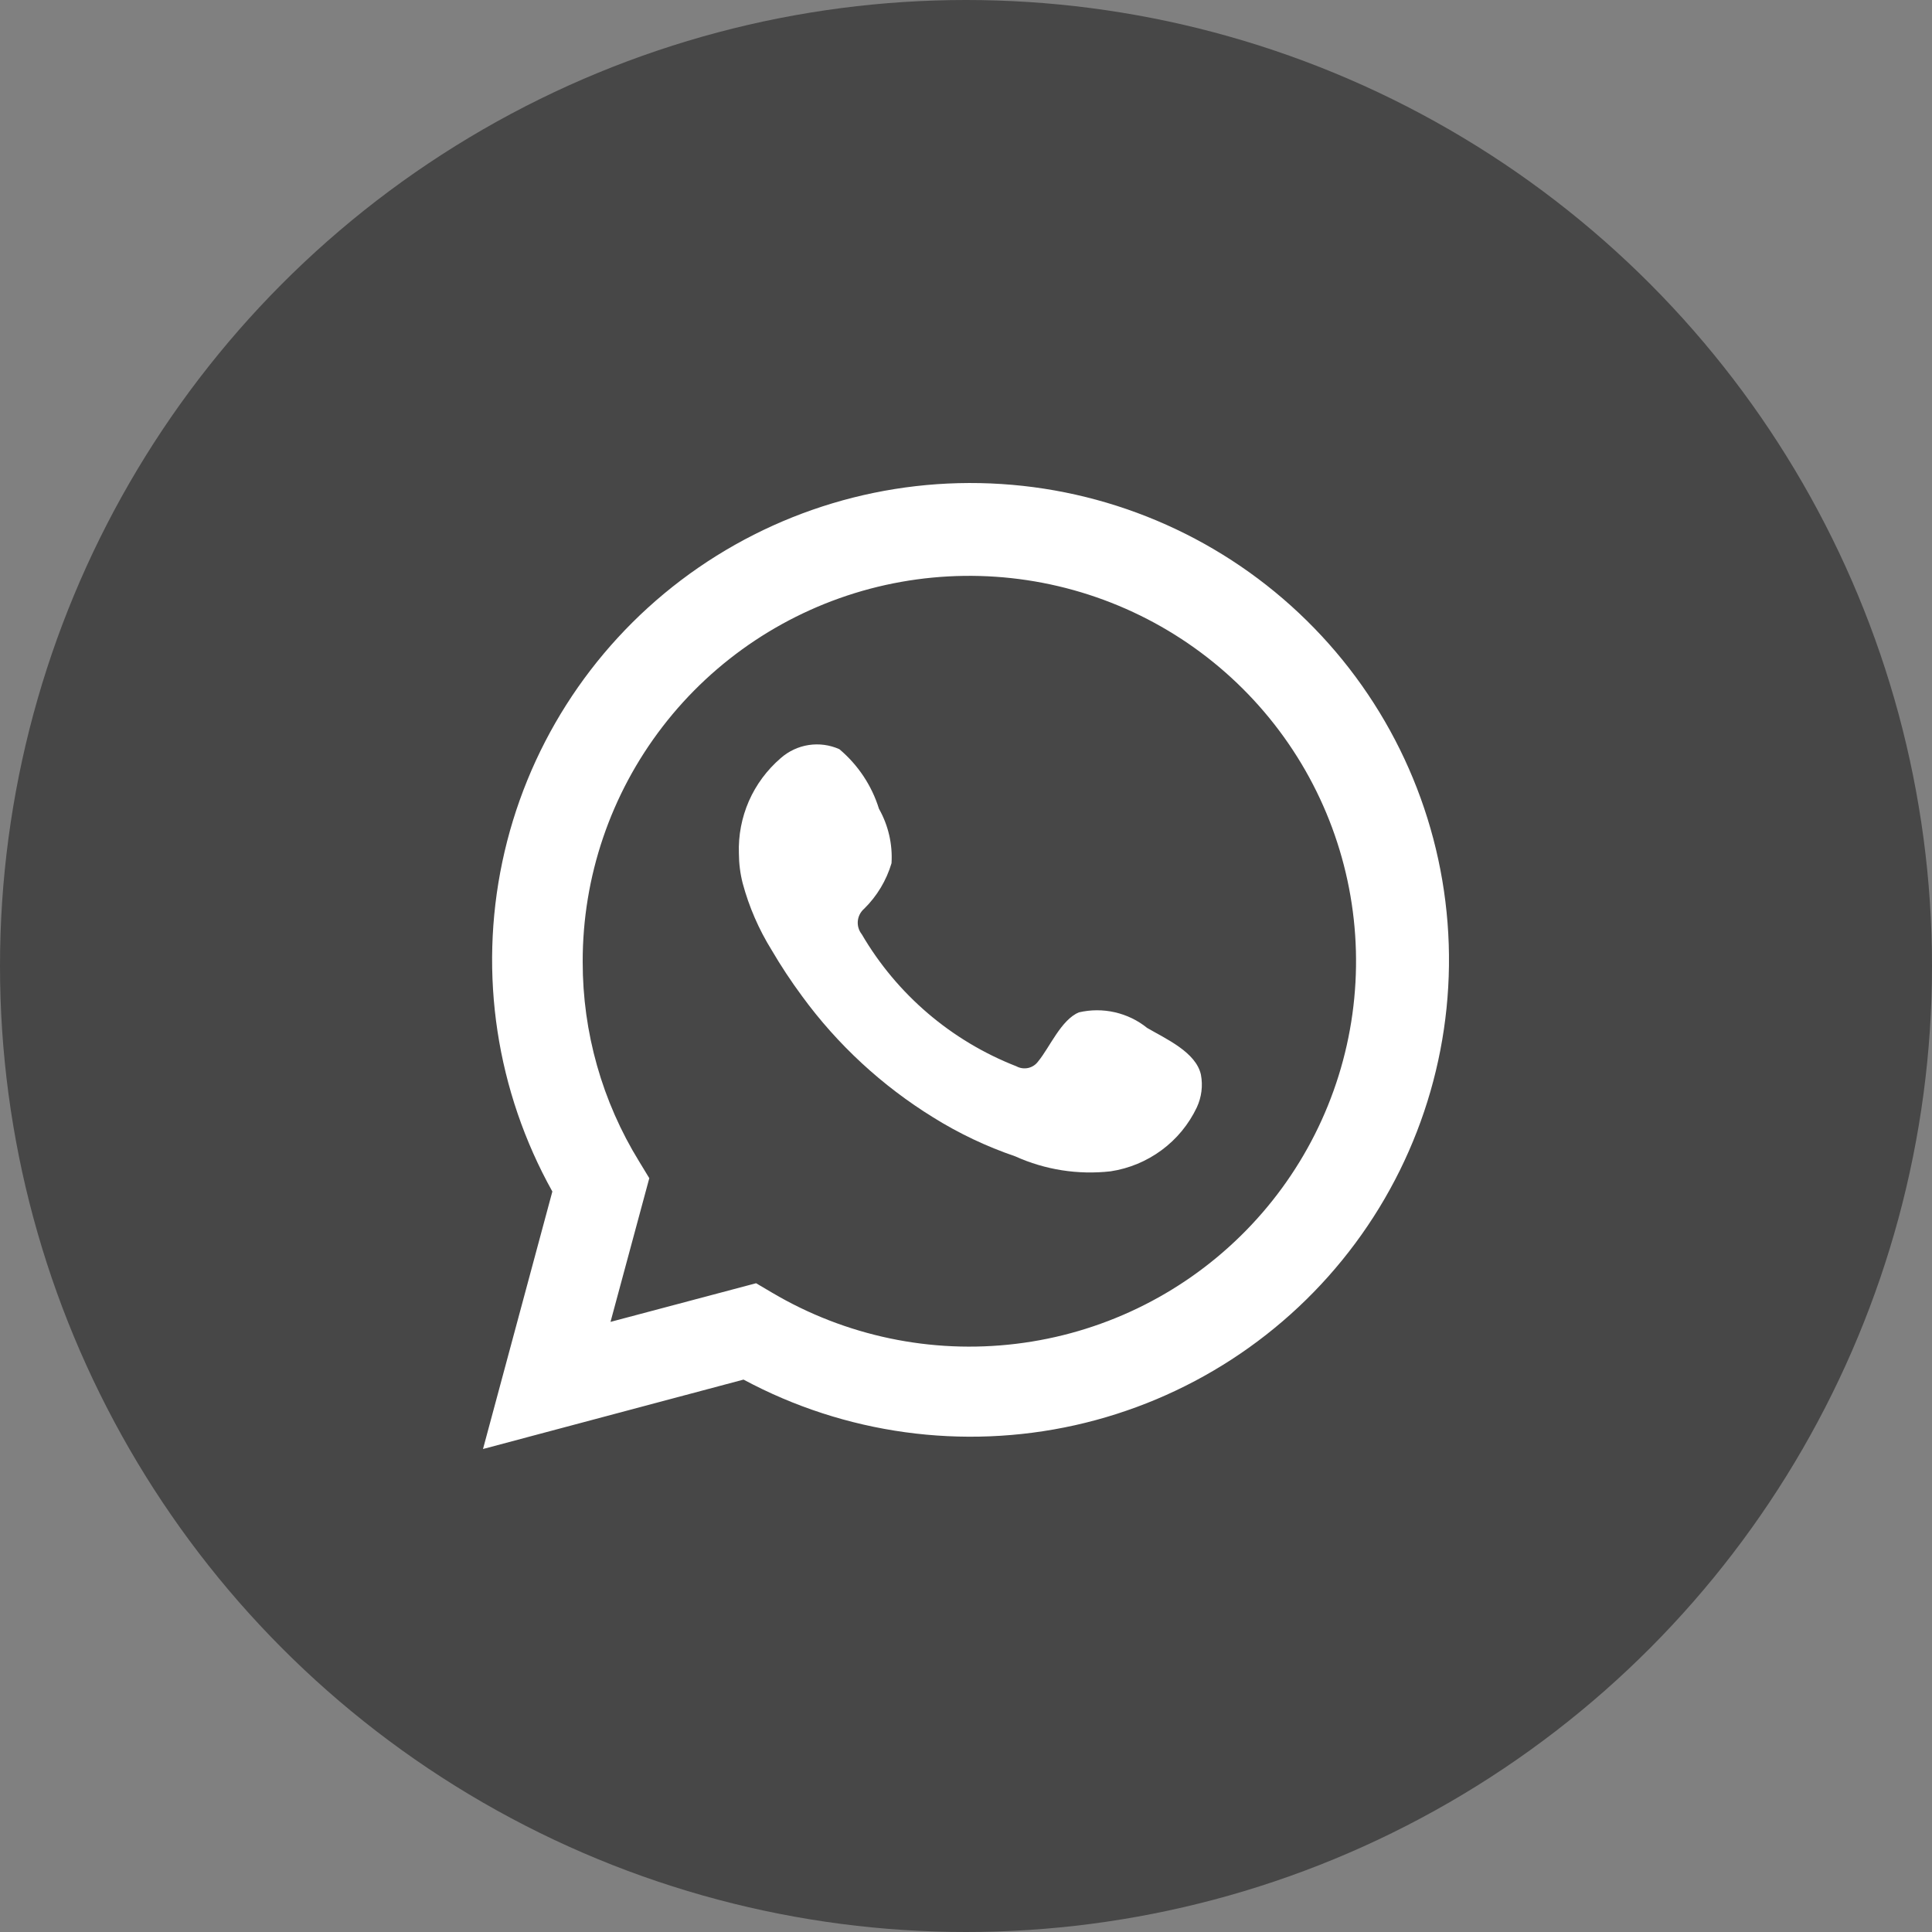
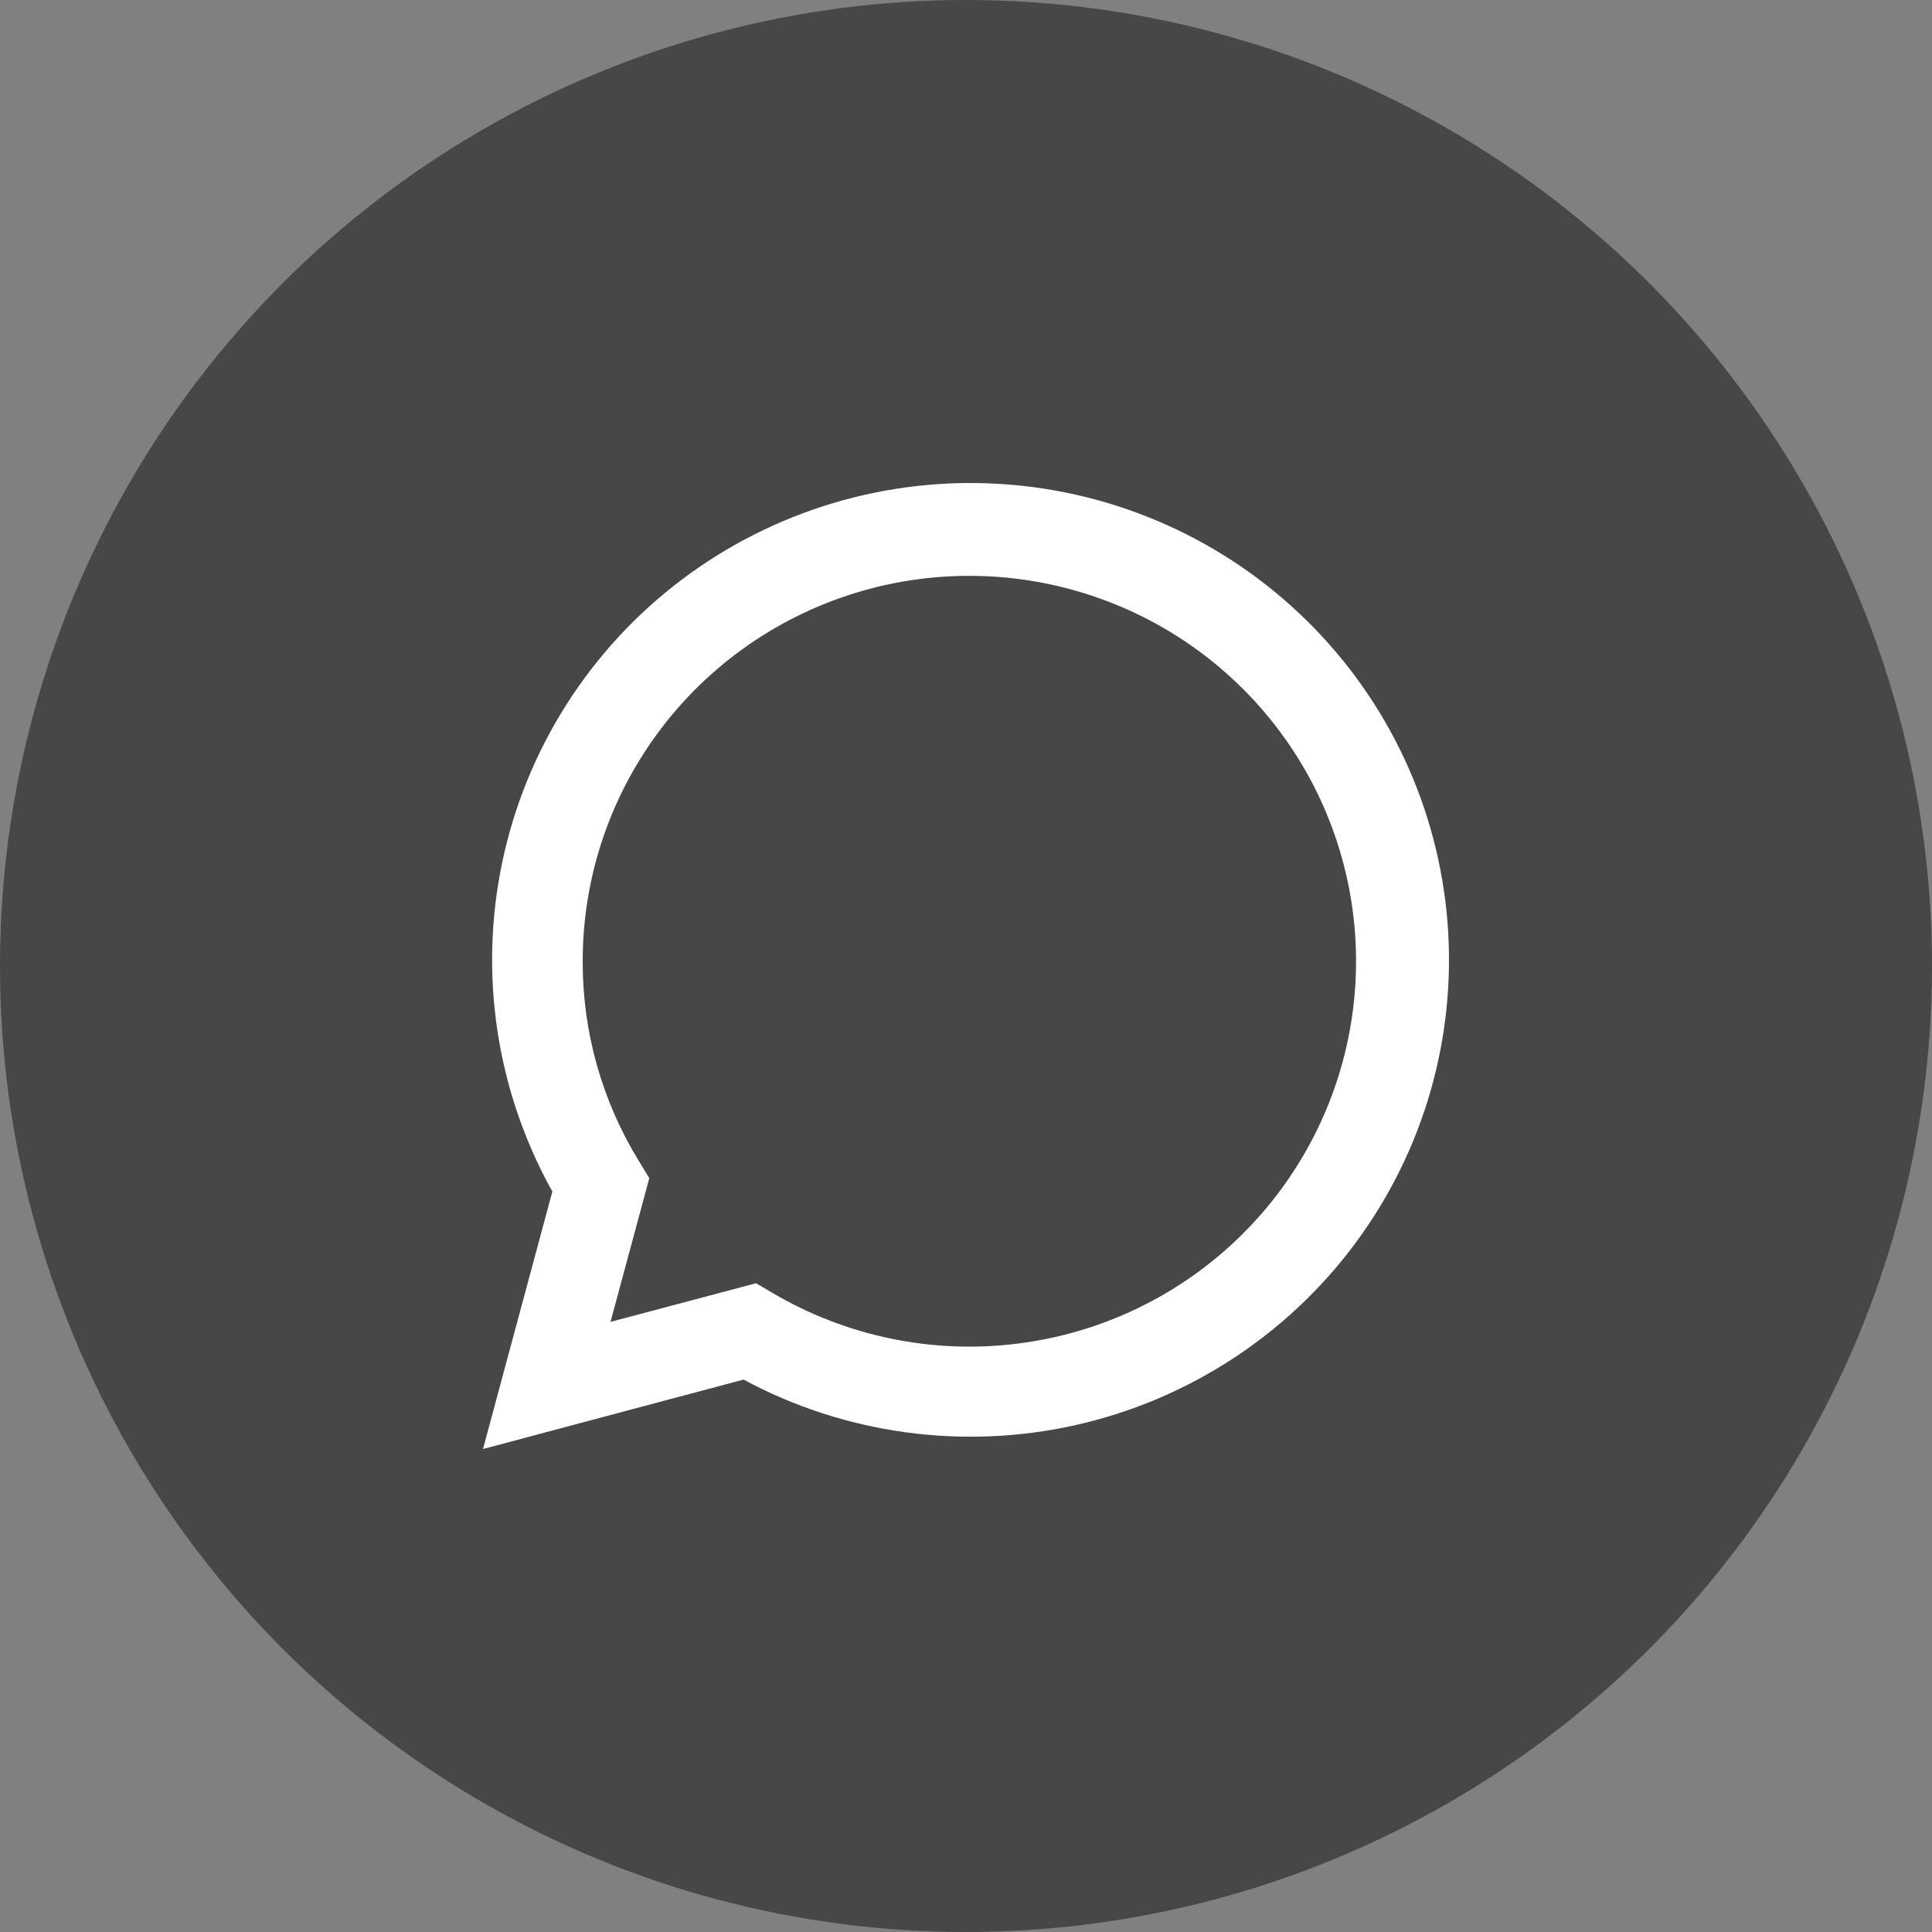
<svg xmlns="http://www.w3.org/2000/svg" width="40" height="40" viewBox="0 0 40 40" fill="none">
  <rect x="0" y="0" width="40" height="40" fill="#808080" stroke="none" />
  <circle cx="20" cy="20" r="20" fill="#474747" />
-   <path d="M10 30L11.436 24.669C10.278 22.593 9.91 20.169 10.4 17.844C10.889 15.519 12.204 13.448 14.102 12.011C16.001 10.574 18.355 9.867 20.734 10.021C23.113 10.174 25.357 11.178 27.053 12.847C28.75 14.516 29.785 16.738 29.97 19.107C30.155 21.476 29.477 23.832 28.059 25.742C26.642 27.652 24.581 28.989 22.255 29.508C19.928 30.026 17.492 29.69 15.394 28.563L10 30ZM15.654 26.568L15.988 26.765C17.508 27.663 19.283 28.035 21.037 27.822C22.791 27.61 24.425 26.825 25.684 25.59C26.944 24.355 27.758 22.739 28 20.995C28.242 19.251 27.899 17.476 27.023 15.946C26.147 14.417 24.788 13.219 23.158 12.54C21.528 11.861 19.719 11.738 18.011 12.19C16.304 12.643 14.794 13.646 13.719 15.043C12.643 16.44 12.061 18.152 12.064 19.913C12.062 21.373 12.467 22.805 13.234 24.049L13.443 24.393L12.64 27.368L15.654 26.568Z" fill="white" />
-   <path fill-rule="evenodd" clip-rule="evenodd" d="M23.75 21.282C23.555 21.124 23.326 21.014 23.081 20.958C22.836 20.902 22.581 20.903 22.337 20.96C21.969 21.113 21.732 21.687 21.494 21.975C21.444 22.044 21.371 22.092 21.288 22.111C21.204 22.129 21.117 22.117 21.042 22.076C19.697 21.551 18.569 20.588 17.842 19.343C17.78 19.265 17.751 19.167 17.76 19.068C17.77 18.969 17.817 18.878 17.893 18.813C18.158 18.552 18.352 18.228 18.458 17.872C18.482 17.48 18.392 17.088 18.198 16.745C18.049 16.264 17.764 15.836 17.378 15.511C17.179 15.422 16.959 15.392 16.743 15.425C16.527 15.458 16.326 15.553 16.163 15.697C15.88 15.941 15.655 16.244 15.505 16.585C15.356 16.927 15.285 17.297 15.298 17.669C15.299 17.879 15.325 18.087 15.377 18.289C15.508 18.776 15.71 19.241 15.976 19.67C16.168 19.998 16.378 20.316 16.604 20.622C17.338 21.628 18.262 22.481 19.323 23.136C19.856 23.468 20.425 23.738 21.02 23.941C21.637 24.22 22.319 24.327 22.993 24.251C23.377 24.193 23.74 24.042 24.052 23.811C24.363 23.581 24.613 23.277 24.779 22.927C24.877 22.716 24.907 22.48 24.864 22.251C24.762 21.783 24.135 21.507 23.75 21.282Z" fill="white" />
+   <path d="M10 30L11.436 24.669C10.278 22.593 9.91 20.169 10.4 17.844C10.889 15.519 12.204 13.448 14.102 12.011C16.001 10.574 18.355 9.867 20.734 10.021C23.113 10.174 25.357 11.178 27.053 12.847C28.75 14.516 29.785 16.738 29.97 19.107C30.155 21.476 29.477 23.832 28.059 25.742C26.642 27.652 24.581 28.989 22.255 29.508C19.928 30.026 17.492 29.69 15.394 28.563L10 30ZM15.654 26.568L15.988 26.765C17.508 27.663 19.283 28.035 21.037 27.822C22.791 27.61 24.425 26.825 25.684 25.59C26.944 24.355 27.758 22.739 28 20.995C28.242 19.251 27.899 17.476 27.023 15.946C26.147 14.417 24.788 13.219 23.158 12.54C21.528 11.861 19.719 11.738 18.011 12.19C16.304 12.643 14.794 13.646 13.719 15.043C12.643 16.44 12.061 18.152 12.064 19.913C12.062 21.373 12.467 22.805 13.234 24.049L13.443 24.393L12.64 27.368L15.654 26.568" fill="white" />
</svg>